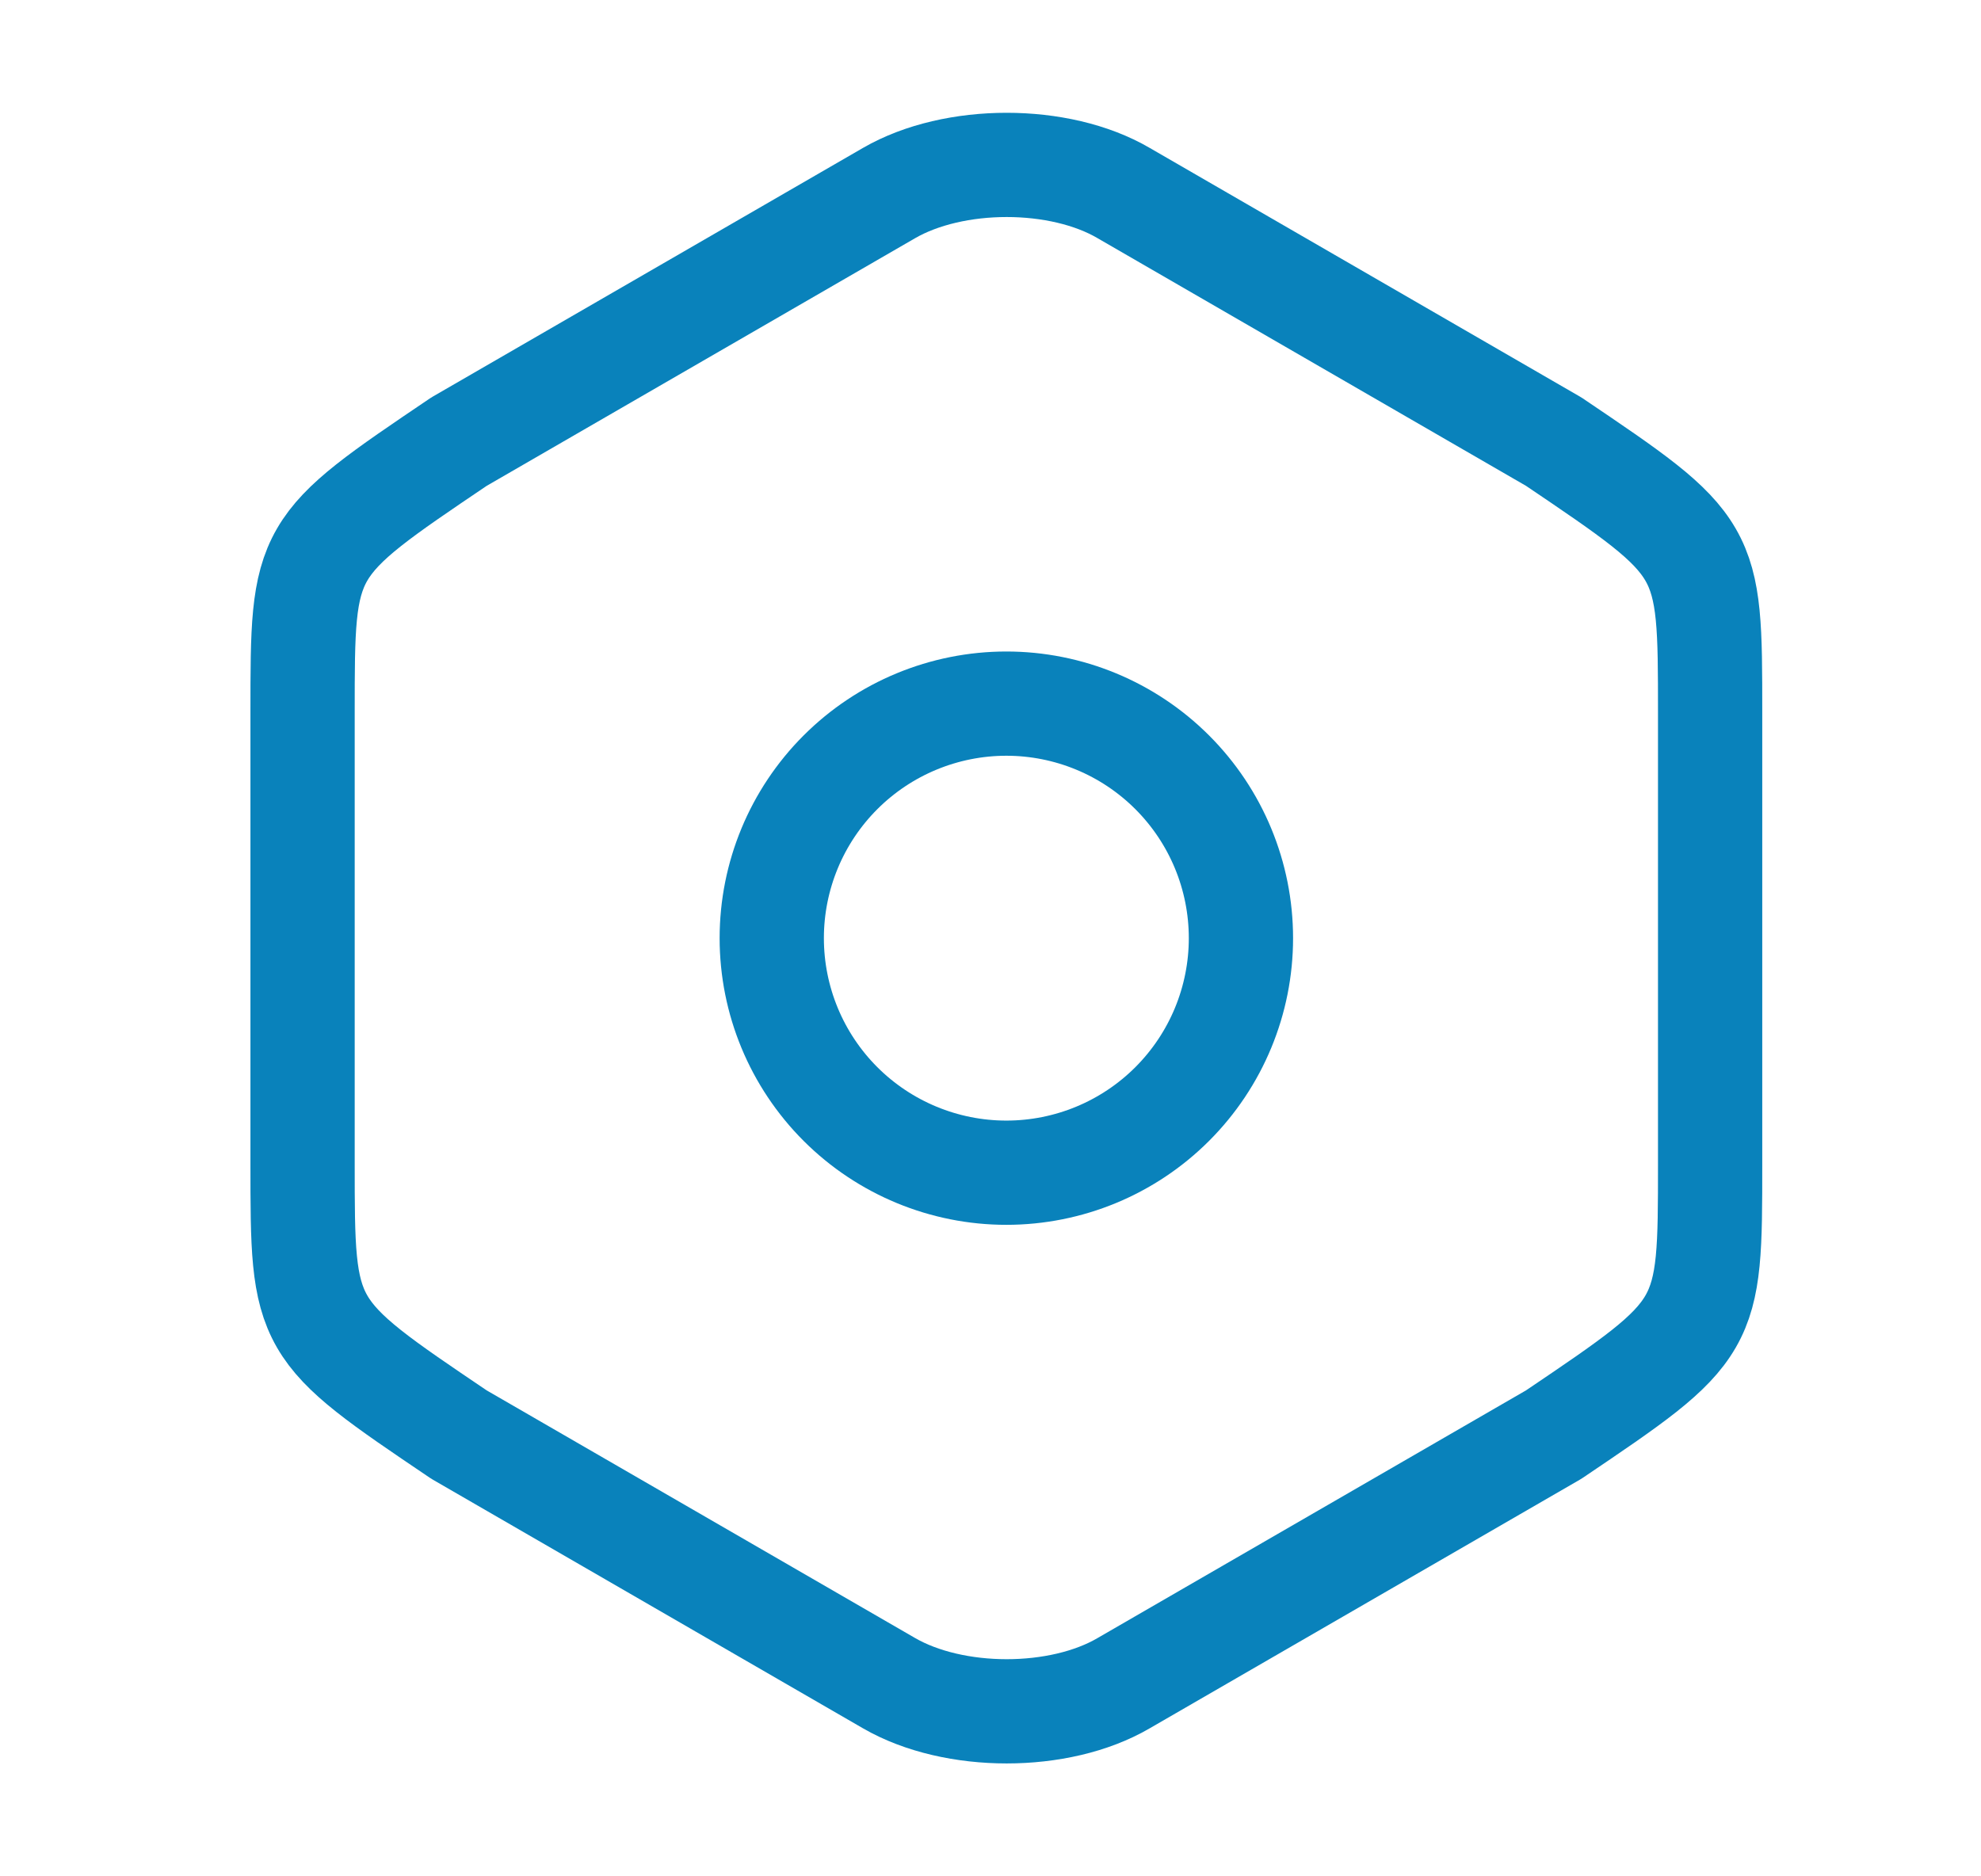
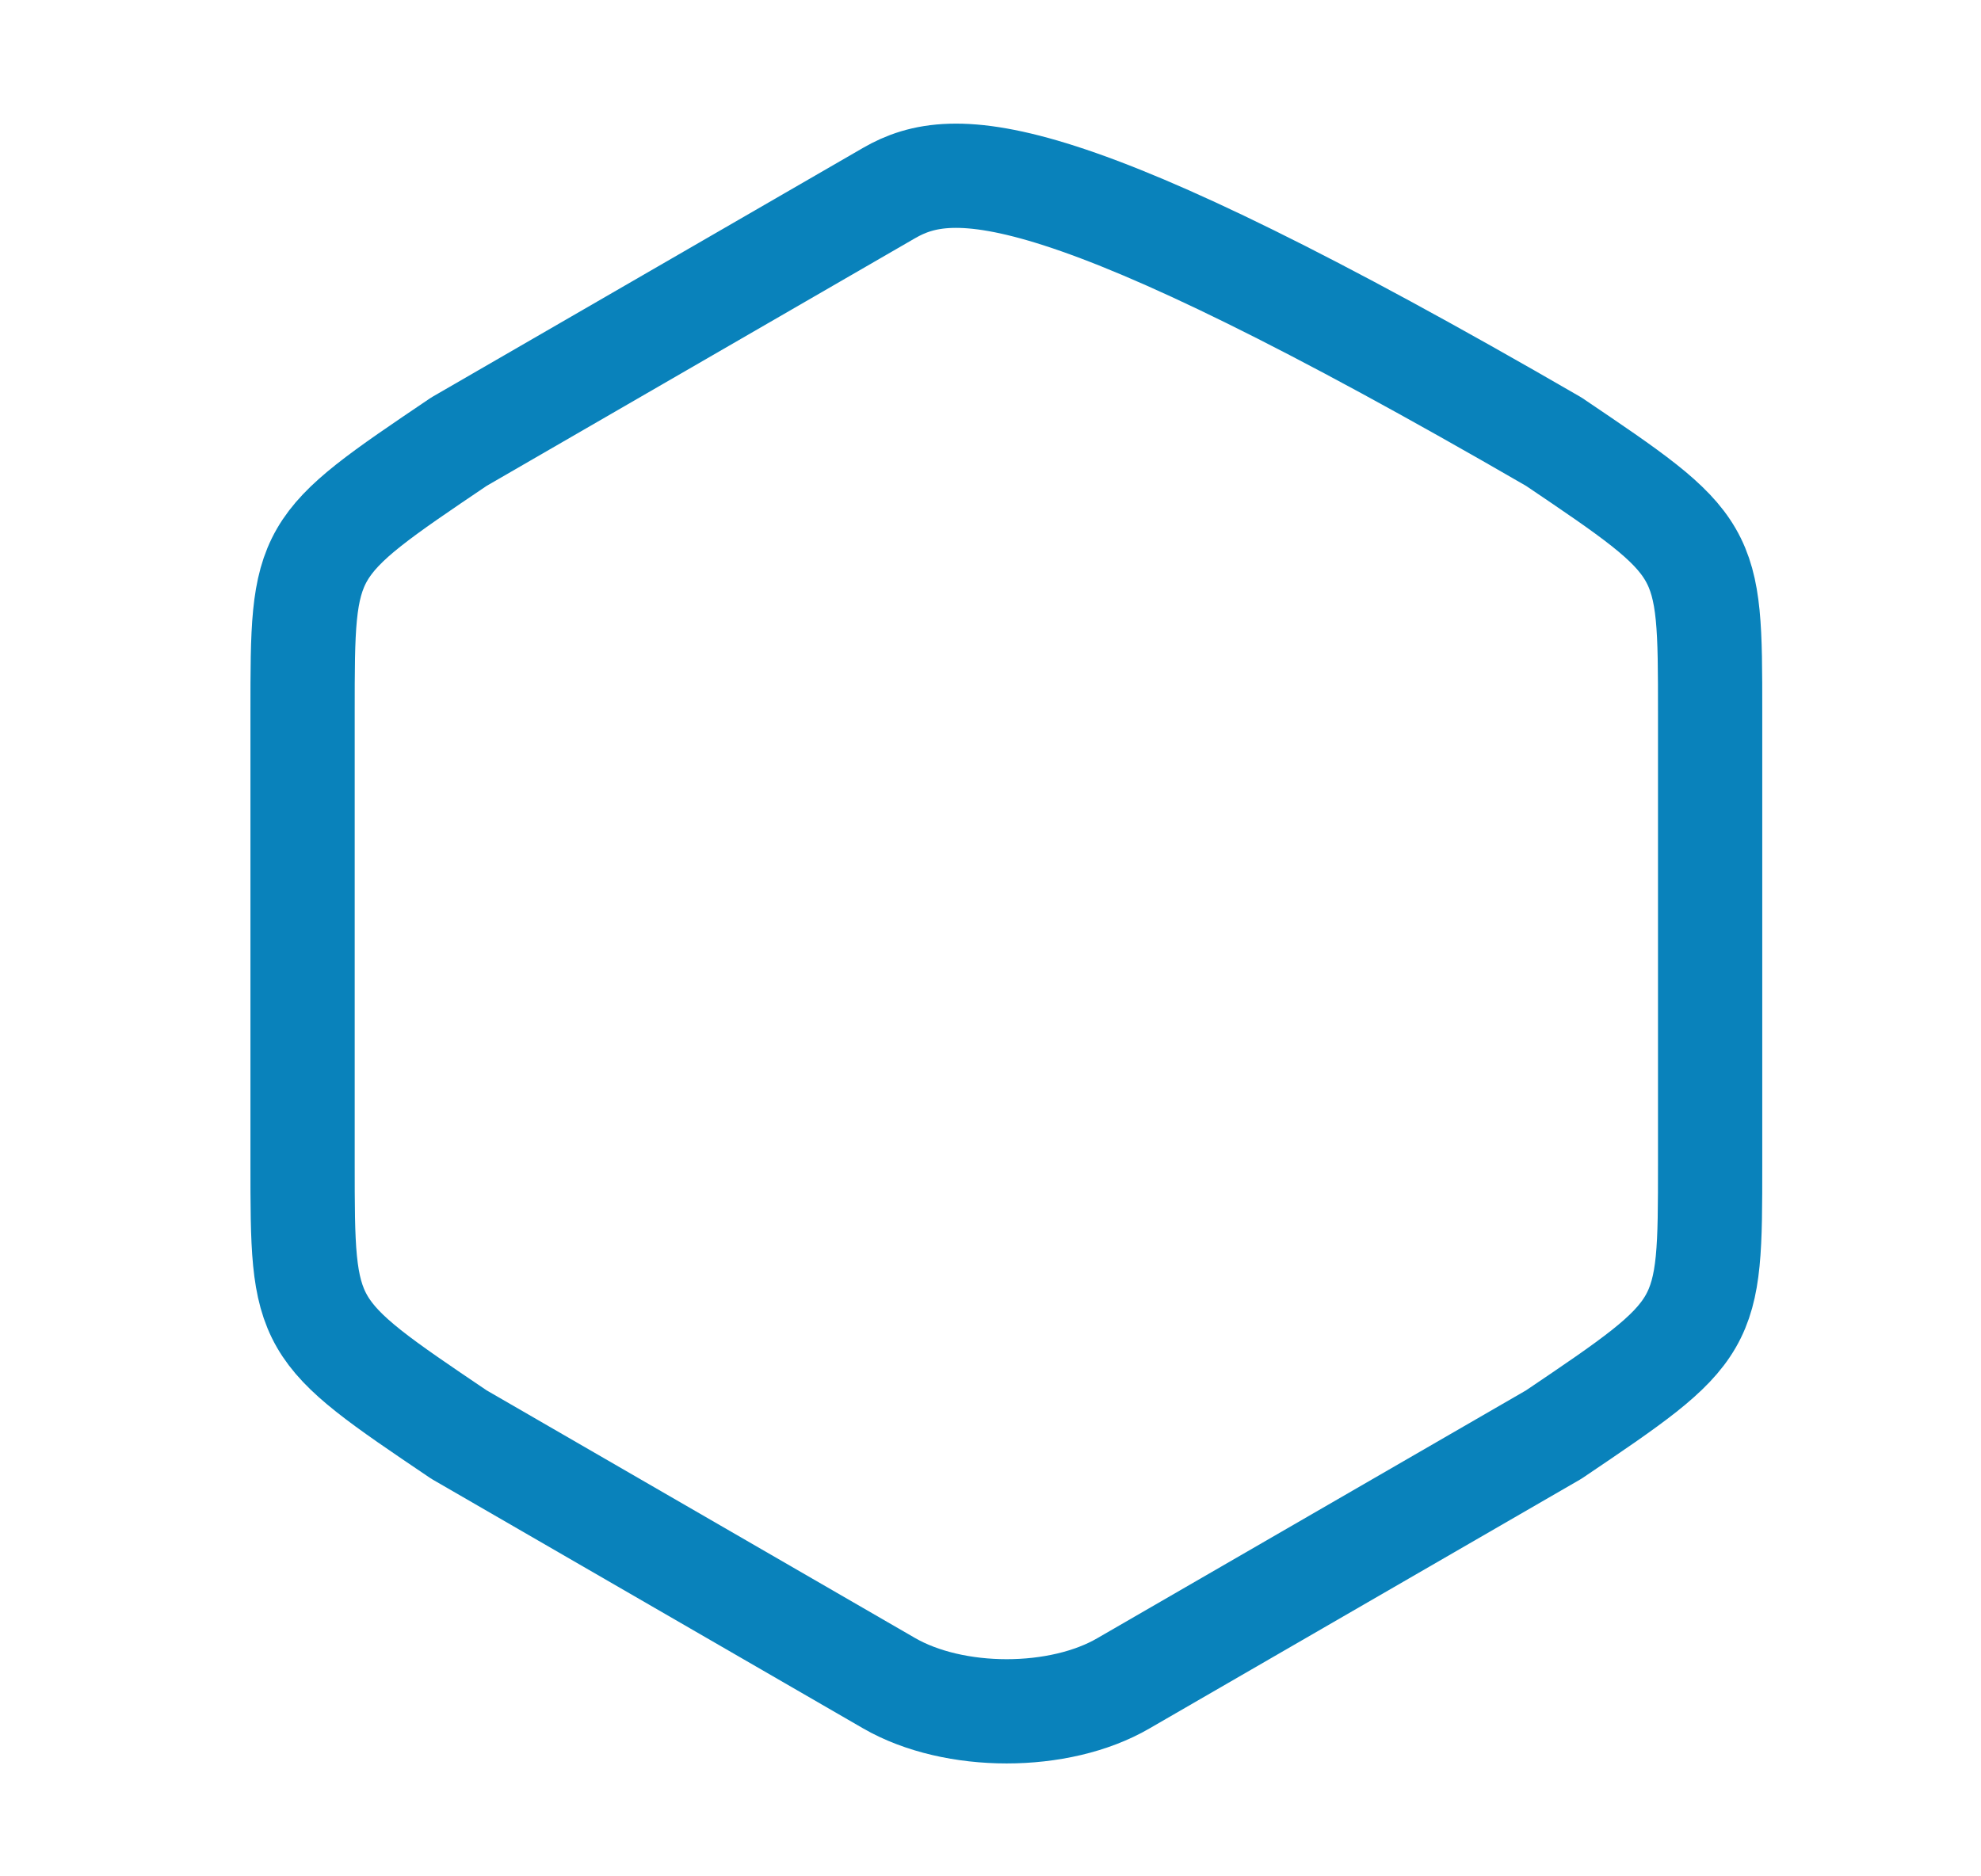
<svg xmlns="http://www.w3.org/2000/svg" width="19" height="18" viewBox="0 0 19 18" fill="none">
-   <path d="M2.902 6.832V11.159C2.902 12.749 2.902 12.749 4.402 13.762L8.527 16.147C9.15 16.507 10.162 16.507 10.777 16.147L14.902 13.762C16.402 12.749 16.402 12.749 16.402 11.167V6.832C16.402 5.25 16.402 5.25 14.902 4.237L10.777 1.852C10.162 1.492 9.15 1.492 8.527 1.852L4.402 4.237C2.902 5.25 2.902 5.25 2.902 6.832Z" stroke="#0982BB" stroke-linecap="round" stroke-linejoin="round" />
-   <path d="M9.652 11.25C10.249 11.25 10.821 11.013 11.243 10.591C11.665 10.169 11.902 9.597 11.902 9C11.902 8.403 11.665 7.831 11.243 7.409C10.821 6.987 10.249 6.75 9.652 6.75C9.056 6.75 8.483 6.987 8.061 7.409C7.639 7.831 7.402 8.403 7.402 9C7.402 9.597 7.639 10.169 8.061 10.591C8.483 11.013 9.056 11.25 9.652 11.25V11.25Z" stroke="#0982BB" stroke-linecap="round" stroke-linejoin="round" />
+   <path d="M2.902 6.832V11.159C2.902 12.749 2.902 12.749 4.402 13.762L8.527 16.147C9.15 16.507 10.162 16.507 10.777 16.147L14.902 13.762C16.402 12.749 16.402 12.749 16.402 11.167V6.832C16.402 5.25 16.402 5.25 14.902 4.237C10.162 1.492 9.15 1.492 8.527 1.852L4.402 4.237C2.902 5.25 2.902 5.25 2.902 6.832Z" stroke="#0982BB" stroke-linecap="round" stroke-linejoin="round" />
</svg>